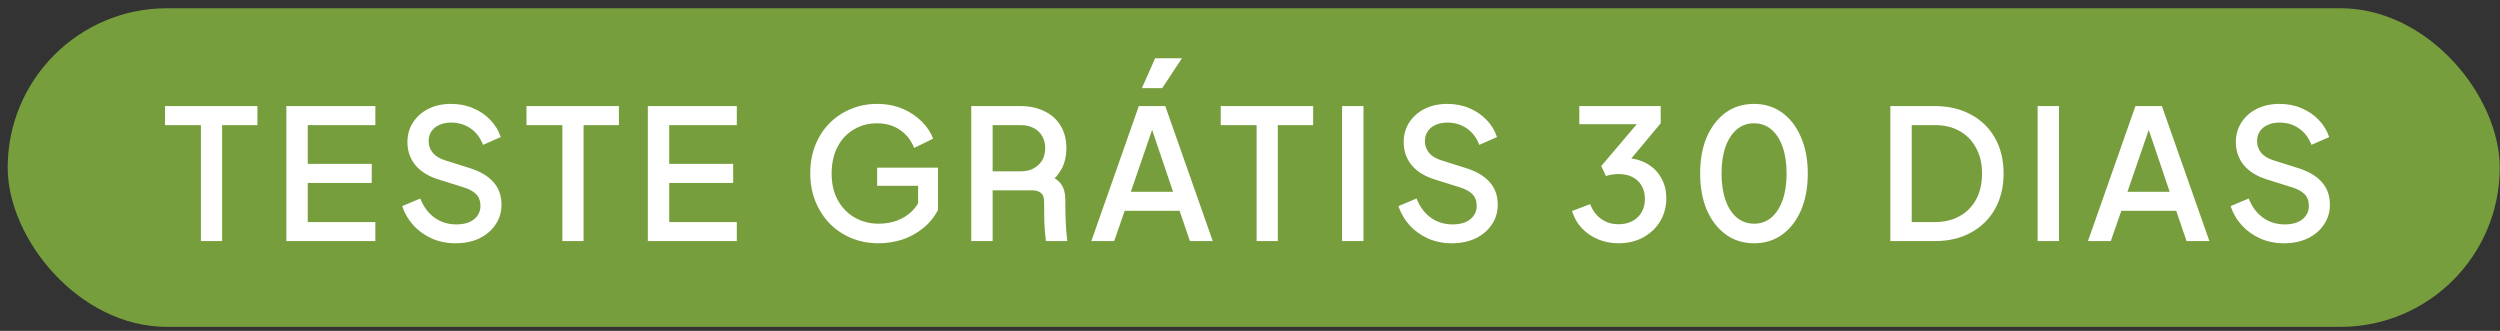
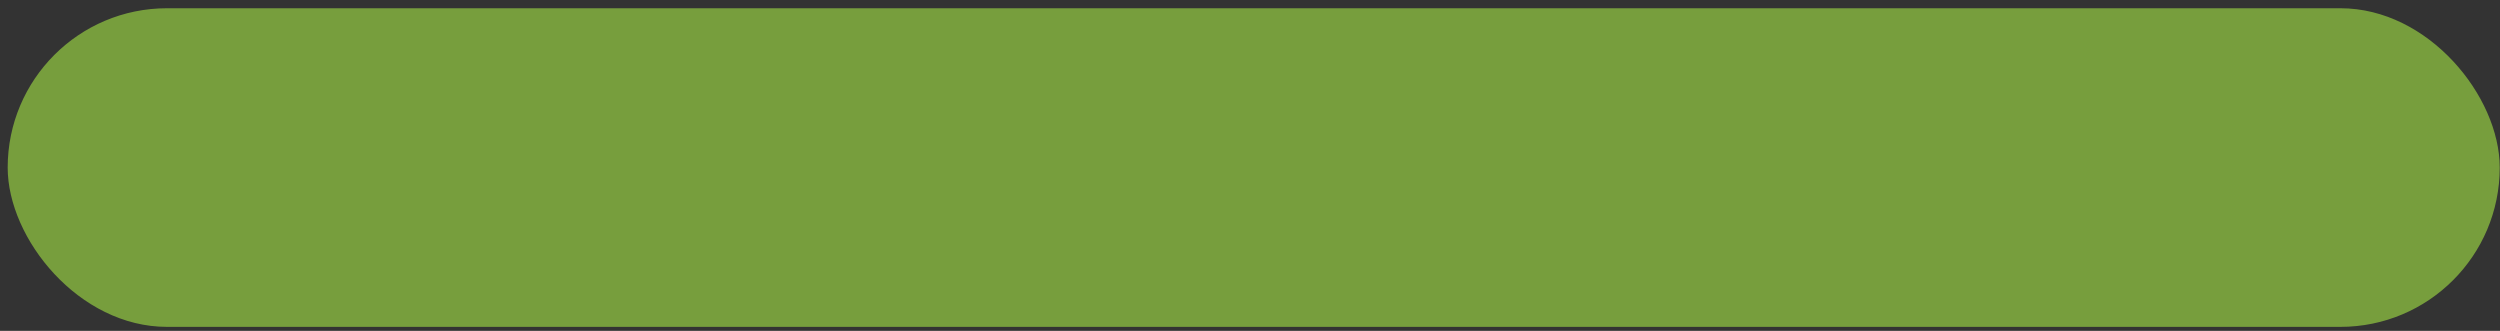
<svg xmlns="http://www.w3.org/2000/svg" width="204" height="27" viewBox="0 0 204 27" fill="none">
  <rect x="0" y="0" width="204" height="27" fill="#333333" stroke="none" />
  <rect x="0.627" y="0.673" width="203.351" height="26" rx="13" fill="#779E3D" />
-   <path d="M16.393 19.673V10.209H13.465V8.656H21.007V10.209H18.124V19.673H16.393ZM23.368 19.673V8.656H30.629V10.209H25.113V13.373H30.333V14.926H25.113V18.12H30.629V19.673H23.368ZM37.166 19.85C36.475 19.85 35.835 19.722 35.243 19.466C34.651 19.2 34.149 18.84 33.735 18.386C33.321 17.933 33.015 17.41 32.818 16.819L34.297 16.198C34.563 16.878 34.952 17.401 35.465 17.765C35.977 18.13 36.569 18.312 37.239 18.312C37.634 18.312 37.979 18.253 38.275 18.135C38.57 18.007 38.797 17.829 38.955 17.603C39.122 17.376 39.206 17.115 39.206 16.819C39.206 16.415 39.093 16.094 38.866 15.858C38.639 15.621 38.304 15.434 37.861 15.296L35.79 14.645C34.962 14.389 34.331 13.999 33.897 13.477C33.464 12.944 33.247 12.323 33.247 11.614C33.247 10.992 33.4 10.45 33.705 9.987C34.011 9.514 34.43 9.144 34.962 8.878C35.504 8.612 36.12 8.478 36.811 8.478C37.471 8.478 38.072 8.597 38.615 8.833C39.157 9.06 39.62 9.376 40.005 9.78C40.399 10.184 40.685 10.652 40.862 11.185L39.413 11.82C39.196 11.239 38.856 10.79 38.393 10.475C37.939 10.159 37.412 10.002 36.811 10.002C36.446 10.002 36.125 10.066 35.849 10.194C35.573 10.312 35.356 10.49 35.199 10.726C35.051 10.953 34.977 11.219 34.977 11.525C34.977 11.88 35.09 12.195 35.317 12.471C35.544 12.747 35.889 12.954 36.352 13.092L38.275 13.699C39.152 13.965 39.812 14.349 40.256 14.852C40.7 15.345 40.922 15.961 40.922 16.701C40.922 17.312 40.759 17.854 40.434 18.327C40.118 18.8 39.679 19.175 39.117 19.451C38.556 19.717 37.905 19.85 37.166 19.85ZM45.889 19.673V10.209H42.961V8.656H50.502V10.209H47.619V19.673H45.889ZM52.863 19.673V8.656H60.124V10.209H54.608V13.373H59.828V14.926H54.608V18.12H60.124V19.673H52.863ZM71.677 19.85C70.898 19.85 70.169 19.712 69.489 19.436C68.818 19.16 68.232 18.771 67.729 18.268C67.226 17.755 66.832 17.149 66.546 16.449C66.26 15.749 66.117 14.98 66.117 14.142C66.117 13.324 66.25 12.57 66.516 11.88C66.792 11.18 67.177 10.578 67.67 10.075C68.163 9.573 68.739 9.183 69.4 8.907C70.06 8.621 70.78 8.478 71.559 8.478C72.338 8.478 73.038 8.612 73.659 8.878C74.28 9.144 74.802 9.494 75.226 9.928C75.65 10.352 75.956 10.815 76.143 11.318L74.59 12.072C74.364 11.47 73.989 10.988 73.467 10.623C72.944 10.248 72.308 10.061 71.559 10.061C70.849 10.061 70.213 10.233 69.651 10.578C69.089 10.914 68.651 11.387 68.335 11.998C68.02 12.609 67.862 13.329 67.862 14.157C67.862 15.015 68.034 15.749 68.379 16.36C68.725 16.972 69.188 17.44 69.77 17.765C70.351 18.091 70.992 18.253 71.692 18.253C72.215 18.253 72.703 18.174 73.156 18.017C73.609 17.849 74.004 17.612 74.339 17.307C74.684 16.991 74.94 16.622 75.108 16.198L74.916 17.425V14.467L75.64 15.163H71.574V13.684H76.542V17.129C76.227 17.731 75.813 18.233 75.3 18.638C74.797 19.042 74.236 19.348 73.614 19.555C72.993 19.752 72.348 19.85 71.677 19.85ZM79.254 19.673V8.656H83.261C84.001 8.656 84.651 8.794 85.213 9.07C85.785 9.336 86.229 9.73 86.544 10.253C86.86 10.766 87.017 11.382 87.017 12.101C87.017 12.703 86.899 13.24 86.662 13.713C86.426 14.187 86.096 14.571 85.672 14.867L85.553 14.349C86.017 14.477 86.362 14.704 86.589 15.03C86.815 15.345 86.929 15.769 86.929 16.301C86.929 16.863 86.939 17.425 86.958 17.987C86.978 18.549 87.022 19.111 87.091 19.673H85.346C85.277 19.121 85.233 18.579 85.213 18.046C85.203 17.504 85.198 16.962 85.198 16.419C85.198 15.828 84.873 15.532 84.222 15.532H80.999V19.673H79.254ZM80.999 13.979H83.306C83.7 13.979 84.045 13.901 84.341 13.743C84.637 13.585 84.868 13.368 85.036 13.092C85.203 12.806 85.287 12.471 85.287 12.087C85.287 11.702 85.203 11.372 85.036 11.096C84.868 10.81 84.637 10.593 84.341 10.445C84.045 10.287 83.7 10.209 83.306 10.209H80.999V13.979ZM89.053 19.673L92.927 8.656H95.087L98.961 19.673H97.098L96.255 17.203H91.774L90.916 19.673H89.053ZM92.277 15.651H95.722L93.77 9.883H94.258L92.277 15.651ZM93.179 7.192L94.258 4.752H96.447L94.835 7.192H93.179ZM102.54 19.673V10.209H99.612V8.656H107.153V10.209H104.27V19.673H102.54ZM109.514 19.673V8.656H111.259V19.673H109.514ZM118.459 19.85C117.769 19.85 117.129 19.722 116.537 19.466C115.945 19.2 115.443 18.84 115.029 18.386C114.615 17.933 114.309 17.41 114.112 16.819L115.591 16.198C115.857 16.878 116.246 17.401 116.759 17.765C117.271 18.13 117.863 18.312 118.533 18.312C118.928 18.312 119.273 18.253 119.569 18.135C119.864 18.007 120.091 17.829 120.249 17.603C120.416 17.376 120.5 17.115 120.5 16.819C120.5 16.415 120.387 16.094 120.16 15.858C119.933 15.621 119.598 15.434 119.154 15.296L117.084 14.645C116.256 14.389 115.625 13.999 115.191 13.477C114.758 12.944 114.541 12.323 114.541 11.614C114.541 10.992 114.693 10.45 114.999 9.987C115.305 9.514 115.724 9.144 116.256 8.878C116.798 8.612 117.414 8.478 118.105 8.478C118.765 8.478 119.366 8.597 119.909 8.833C120.451 9.06 120.914 9.376 121.299 9.78C121.693 10.184 121.979 10.652 122.156 11.185L120.707 11.82C120.49 11.239 120.15 10.79 119.687 10.475C119.233 10.159 118.706 10.002 118.105 10.002C117.74 10.002 117.419 10.066 117.143 10.194C116.867 10.312 116.65 10.49 116.493 10.726C116.345 10.953 116.271 11.219 116.271 11.525C116.271 11.88 116.384 12.195 116.611 12.471C116.838 12.747 117.183 12.954 117.646 13.092L119.569 13.699C120.446 13.965 121.106 14.349 121.55 14.852C121.994 15.345 122.216 15.961 122.216 16.701C122.216 17.312 122.053 17.854 121.728 18.327C121.412 18.8 120.973 19.175 120.411 19.451C119.849 19.717 119.199 19.85 118.459 19.85ZM132.066 19.85C131.475 19.85 130.918 19.742 130.395 19.525C129.882 19.308 129.439 19.003 129.064 18.608C128.699 18.214 128.438 17.75 128.28 17.218L129.759 16.656C129.956 17.179 130.257 17.583 130.661 17.869C131.065 18.155 131.534 18.298 132.066 18.298C132.5 18.298 132.874 18.214 133.19 18.046C133.515 17.879 133.767 17.642 133.944 17.336C134.131 17.031 134.225 16.661 134.225 16.227C134.225 15.803 134.131 15.439 133.944 15.133C133.767 14.827 133.515 14.596 133.19 14.438C132.874 14.28 132.5 14.201 132.066 14.201C131.889 14.201 131.706 14.216 131.519 14.246C131.341 14.275 131.184 14.315 131.046 14.364L130.661 13.551L133.56 10.135H128.872V8.656H135.512V10.061L132.672 13.462L132.628 12.9C133.289 12.91 133.87 13.058 134.373 13.344C134.876 13.62 135.265 14.004 135.541 14.497C135.827 14.98 135.97 15.542 135.97 16.183C135.97 16.873 135.802 17.499 135.467 18.061C135.132 18.613 134.669 19.052 134.077 19.377C133.496 19.693 132.825 19.85 132.066 19.85ZM143.139 19.85C142.261 19.85 141.492 19.614 140.832 19.14C140.171 18.657 139.654 17.992 139.279 17.144C138.914 16.286 138.732 15.291 138.732 14.157C138.732 13.013 138.914 12.018 139.279 11.17C139.654 10.322 140.166 9.661 140.817 9.188C141.477 8.715 142.246 8.478 143.124 8.478C144.001 8.478 144.765 8.715 145.416 9.188C146.076 9.661 146.589 10.327 146.954 11.185C147.328 12.033 147.516 13.023 147.516 14.157C147.516 15.291 147.333 16.286 146.969 17.144C146.604 17.992 146.091 18.657 145.431 19.14C144.78 19.614 144.016 19.85 143.139 19.85ZM143.139 18.253C143.681 18.253 144.149 18.086 144.543 17.75C144.938 17.415 145.243 16.942 145.46 16.331C145.677 15.72 145.786 14.995 145.786 14.157C145.786 13.319 145.677 12.594 145.46 11.983C145.243 11.372 144.938 10.899 144.543 10.563C144.149 10.228 143.676 10.061 143.124 10.061C142.582 10.061 142.113 10.228 141.719 10.563C141.325 10.899 141.019 11.372 140.802 11.983C140.585 12.594 140.477 13.319 140.477 14.157C140.477 14.985 140.585 15.71 140.802 16.331C141.019 16.942 141.325 17.415 141.719 17.75C142.123 18.086 142.596 18.253 143.139 18.253ZM154.251 19.673V8.656H157.86C159.003 8.656 159.994 8.888 160.832 9.351C161.68 9.804 162.335 10.445 162.799 11.273C163.262 12.101 163.494 13.063 163.494 14.157C163.494 15.241 163.262 16.203 162.799 17.041C162.335 17.869 161.68 18.515 160.832 18.978C159.994 19.441 159.003 19.673 157.86 19.673H154.251ZM155.996 18.12H157.889C158.668 18.12 159.343 17.957 159.915 17.632C160.497 17.307 160.945 16.848 161.261 16.257C161.576 15.665 161.734 14.965 161.734 14.157C161.734 13.349 161.571 12.654 161.246 12.072C160.931 11.48 160.487 11.022 159.915 10.697C159.343 10.371 158.668 10.209 157.889 10.209H155.996V18.12ZM166.269 19.673V8.656H168.014V19.673H166.269ZM170.378 19.673L174.252 8.656H176.411L180.286 19.673H178.423L177.58 17.203H173.099L172.241 19.673H170.378ZM173.602 15.651H177.047L175.095 9.883H175.583L173.602 15.651ZM186.364 19.85C185.674 19.85 185.033 19.722 184.442 19.466C183.85 19.2 183.348 18.84 182.933 18.386C182.519 17.933 182.214 17.41 182.017 16.819L183.495 16.198C183.762 16.878 184.151 17.401 184.664 17.765C185.176 18.13 185.768 18.312 186.438 18.312C186.833 18.312 187.178 18.253 187.473 18.135C187.769 18.007 187.996 17.829 188.154 17.603C188.321 17.376 188.405 17.115 188.405 16.819C188.405 16.415 188.292 16.094 188.065 15.858C187.838 15.621 187.503 15.434 187.059 15.296L184.989 14.645C184.161 14.389 183.53 13.999 183.096 13.477C182.662 12.944 182.445 12.323 182.445 11.614C182.445 10.992 182.598 10.45 182.904 9.987C183.21 9.514 183.629 9.144 184.161 8.878C184.703 8.612 185.319 8.478 186.009 8.478C186.67 8.478 187.271 8.597 187.813 8.833C188.356 9.06 188.819 9.376 189.204 9.78C189.598 10.184 189.884 10.652 190.061 11.185L188.612 11.82C188.395 11.239 188.055 10.79 187.592 10.475C187.138 10.159 186.611 10.002 186.009 10.002C185.645 10.002 185.324 10.066 185.048 10.194C184.772 10.312 184.555 10.49 184.397 10.726C184.25 10.953 184.176 11.219 184.176 11.525C184.176 11.88 184.289 12.195 184.516 12.471C184.743 12.747 185.088 12.954 185.551 13.092L187.473 13.699C188.351 13.965 189.011 14.349 189.455 14.852C189.899 15.345 190.12 15.961 190.12 16.701C190.12 17.312 189.958 17.854 189.632 18.327C189.317 18.8 188.878 19.175 188.316 19.451C187.754 19.717 187.104 19.85 186.364 19.85Z" fill="white" />
</svg>